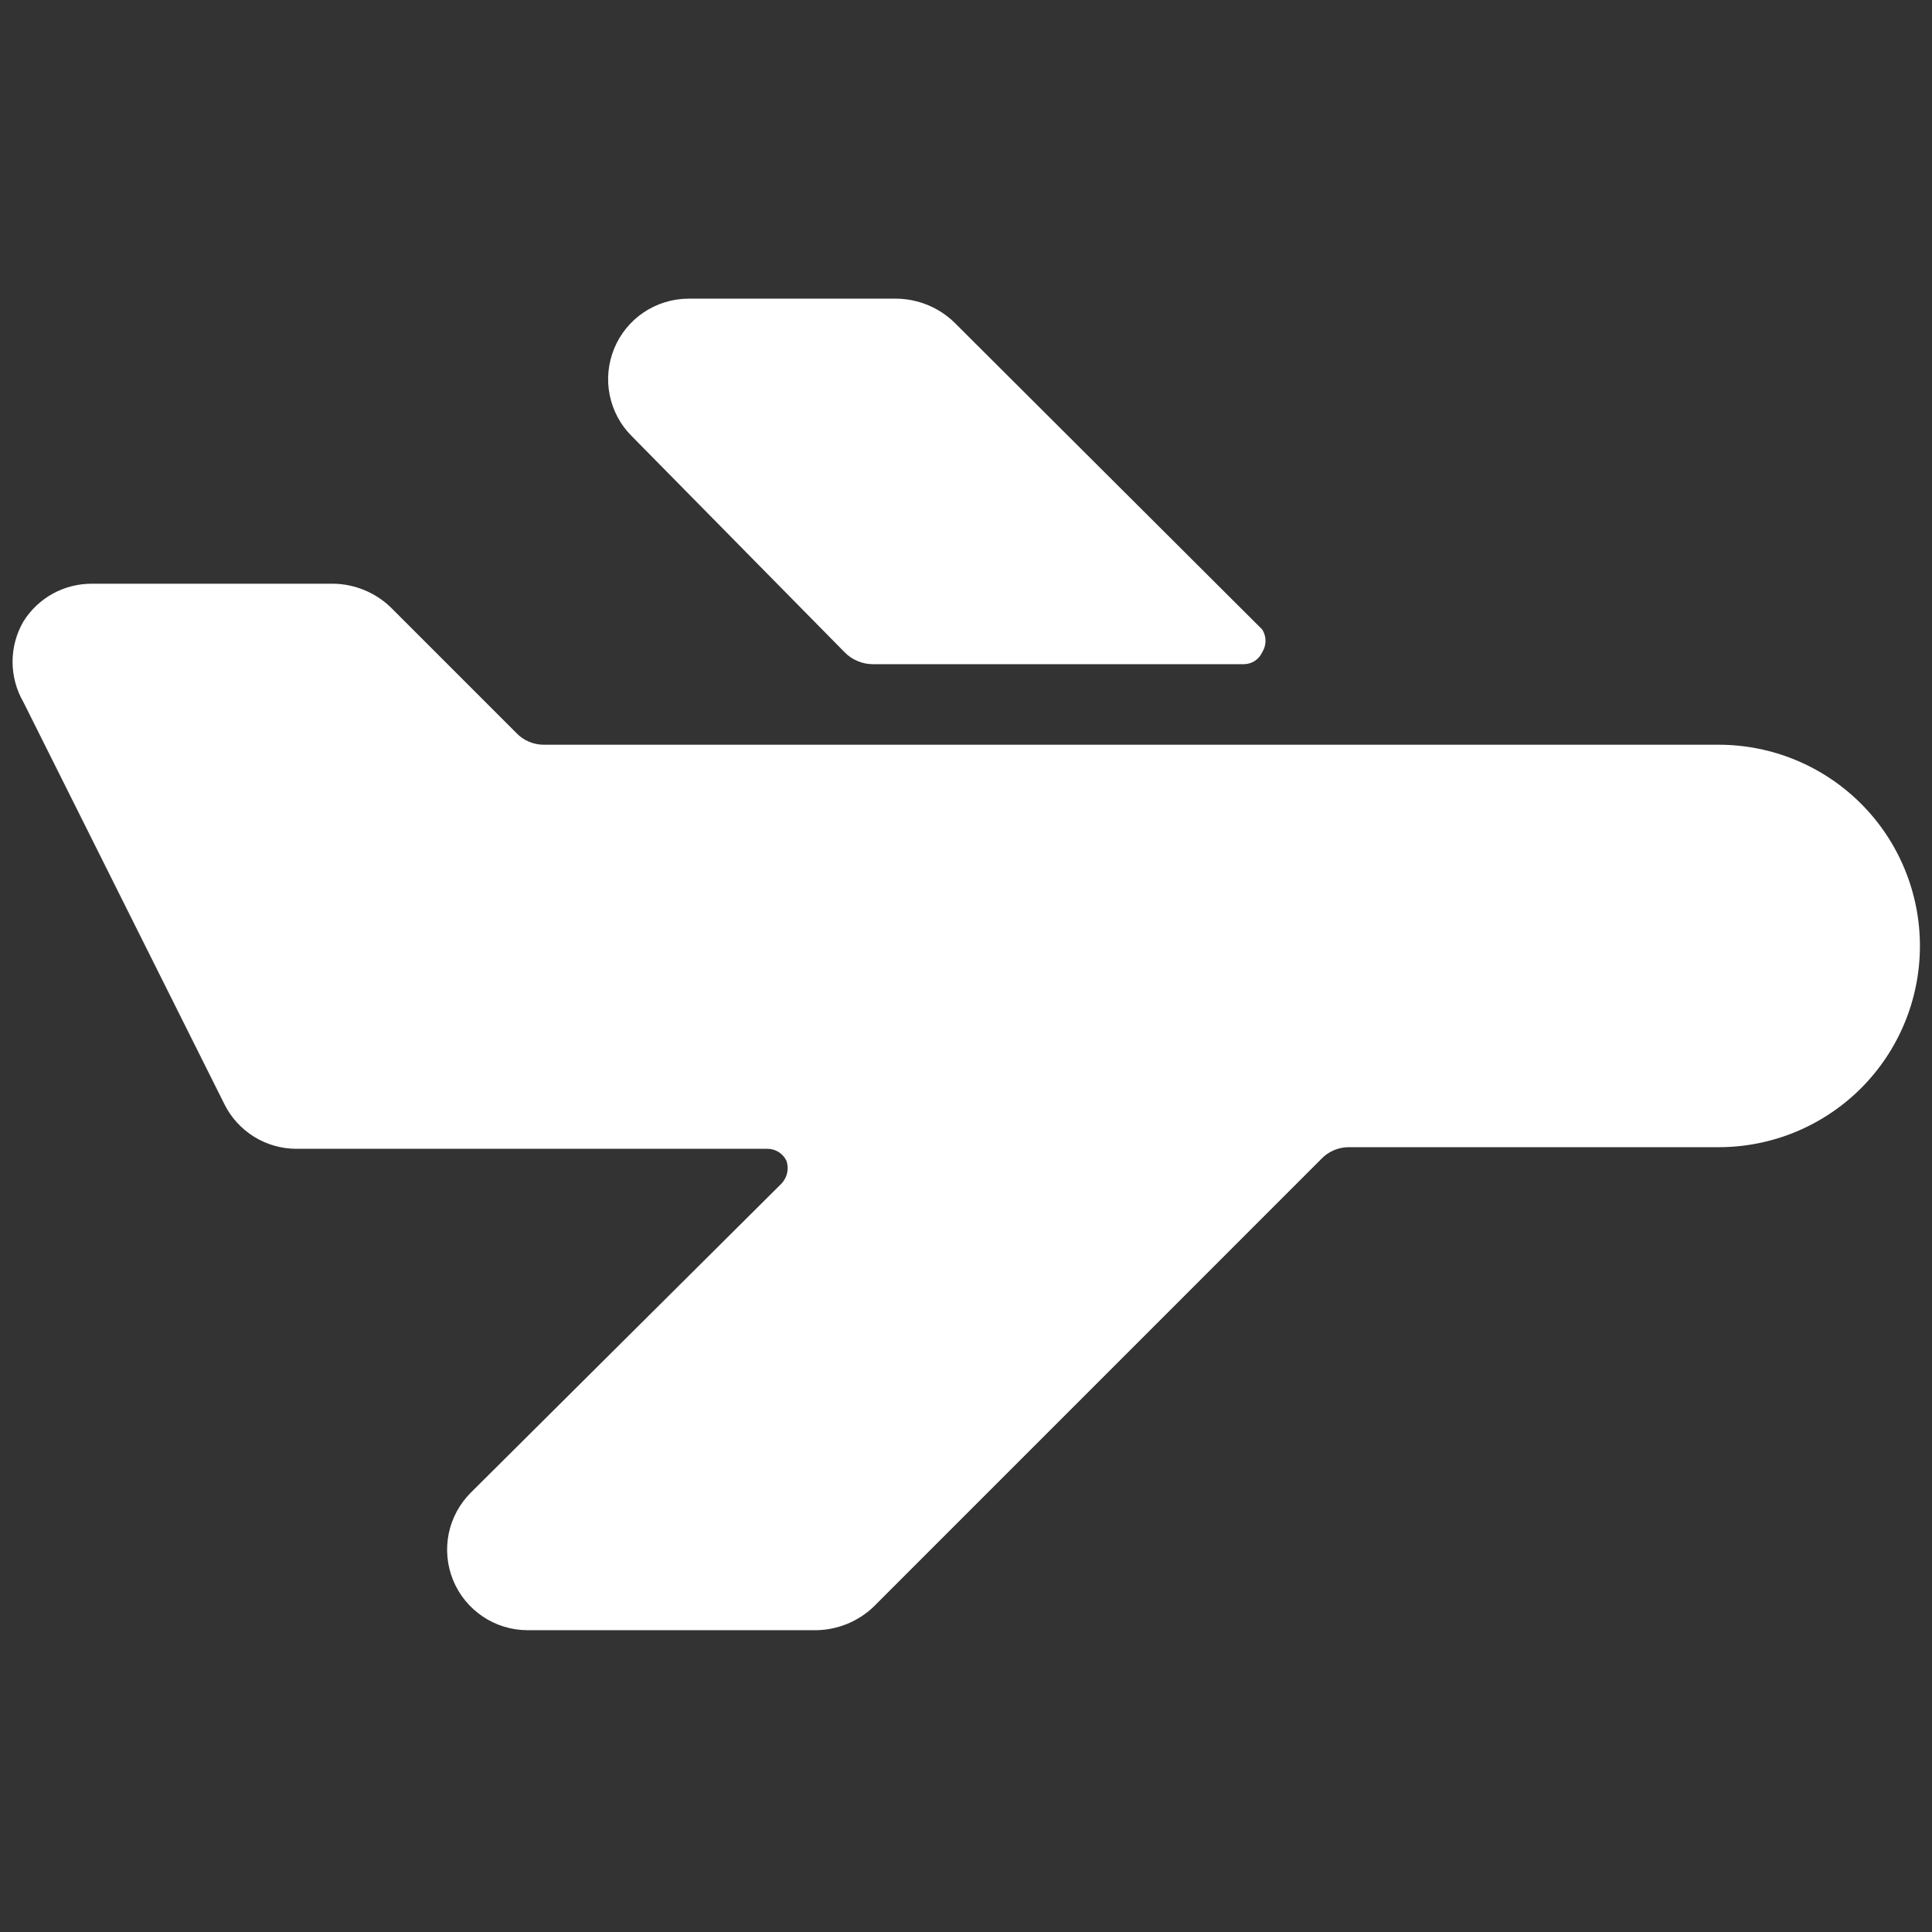
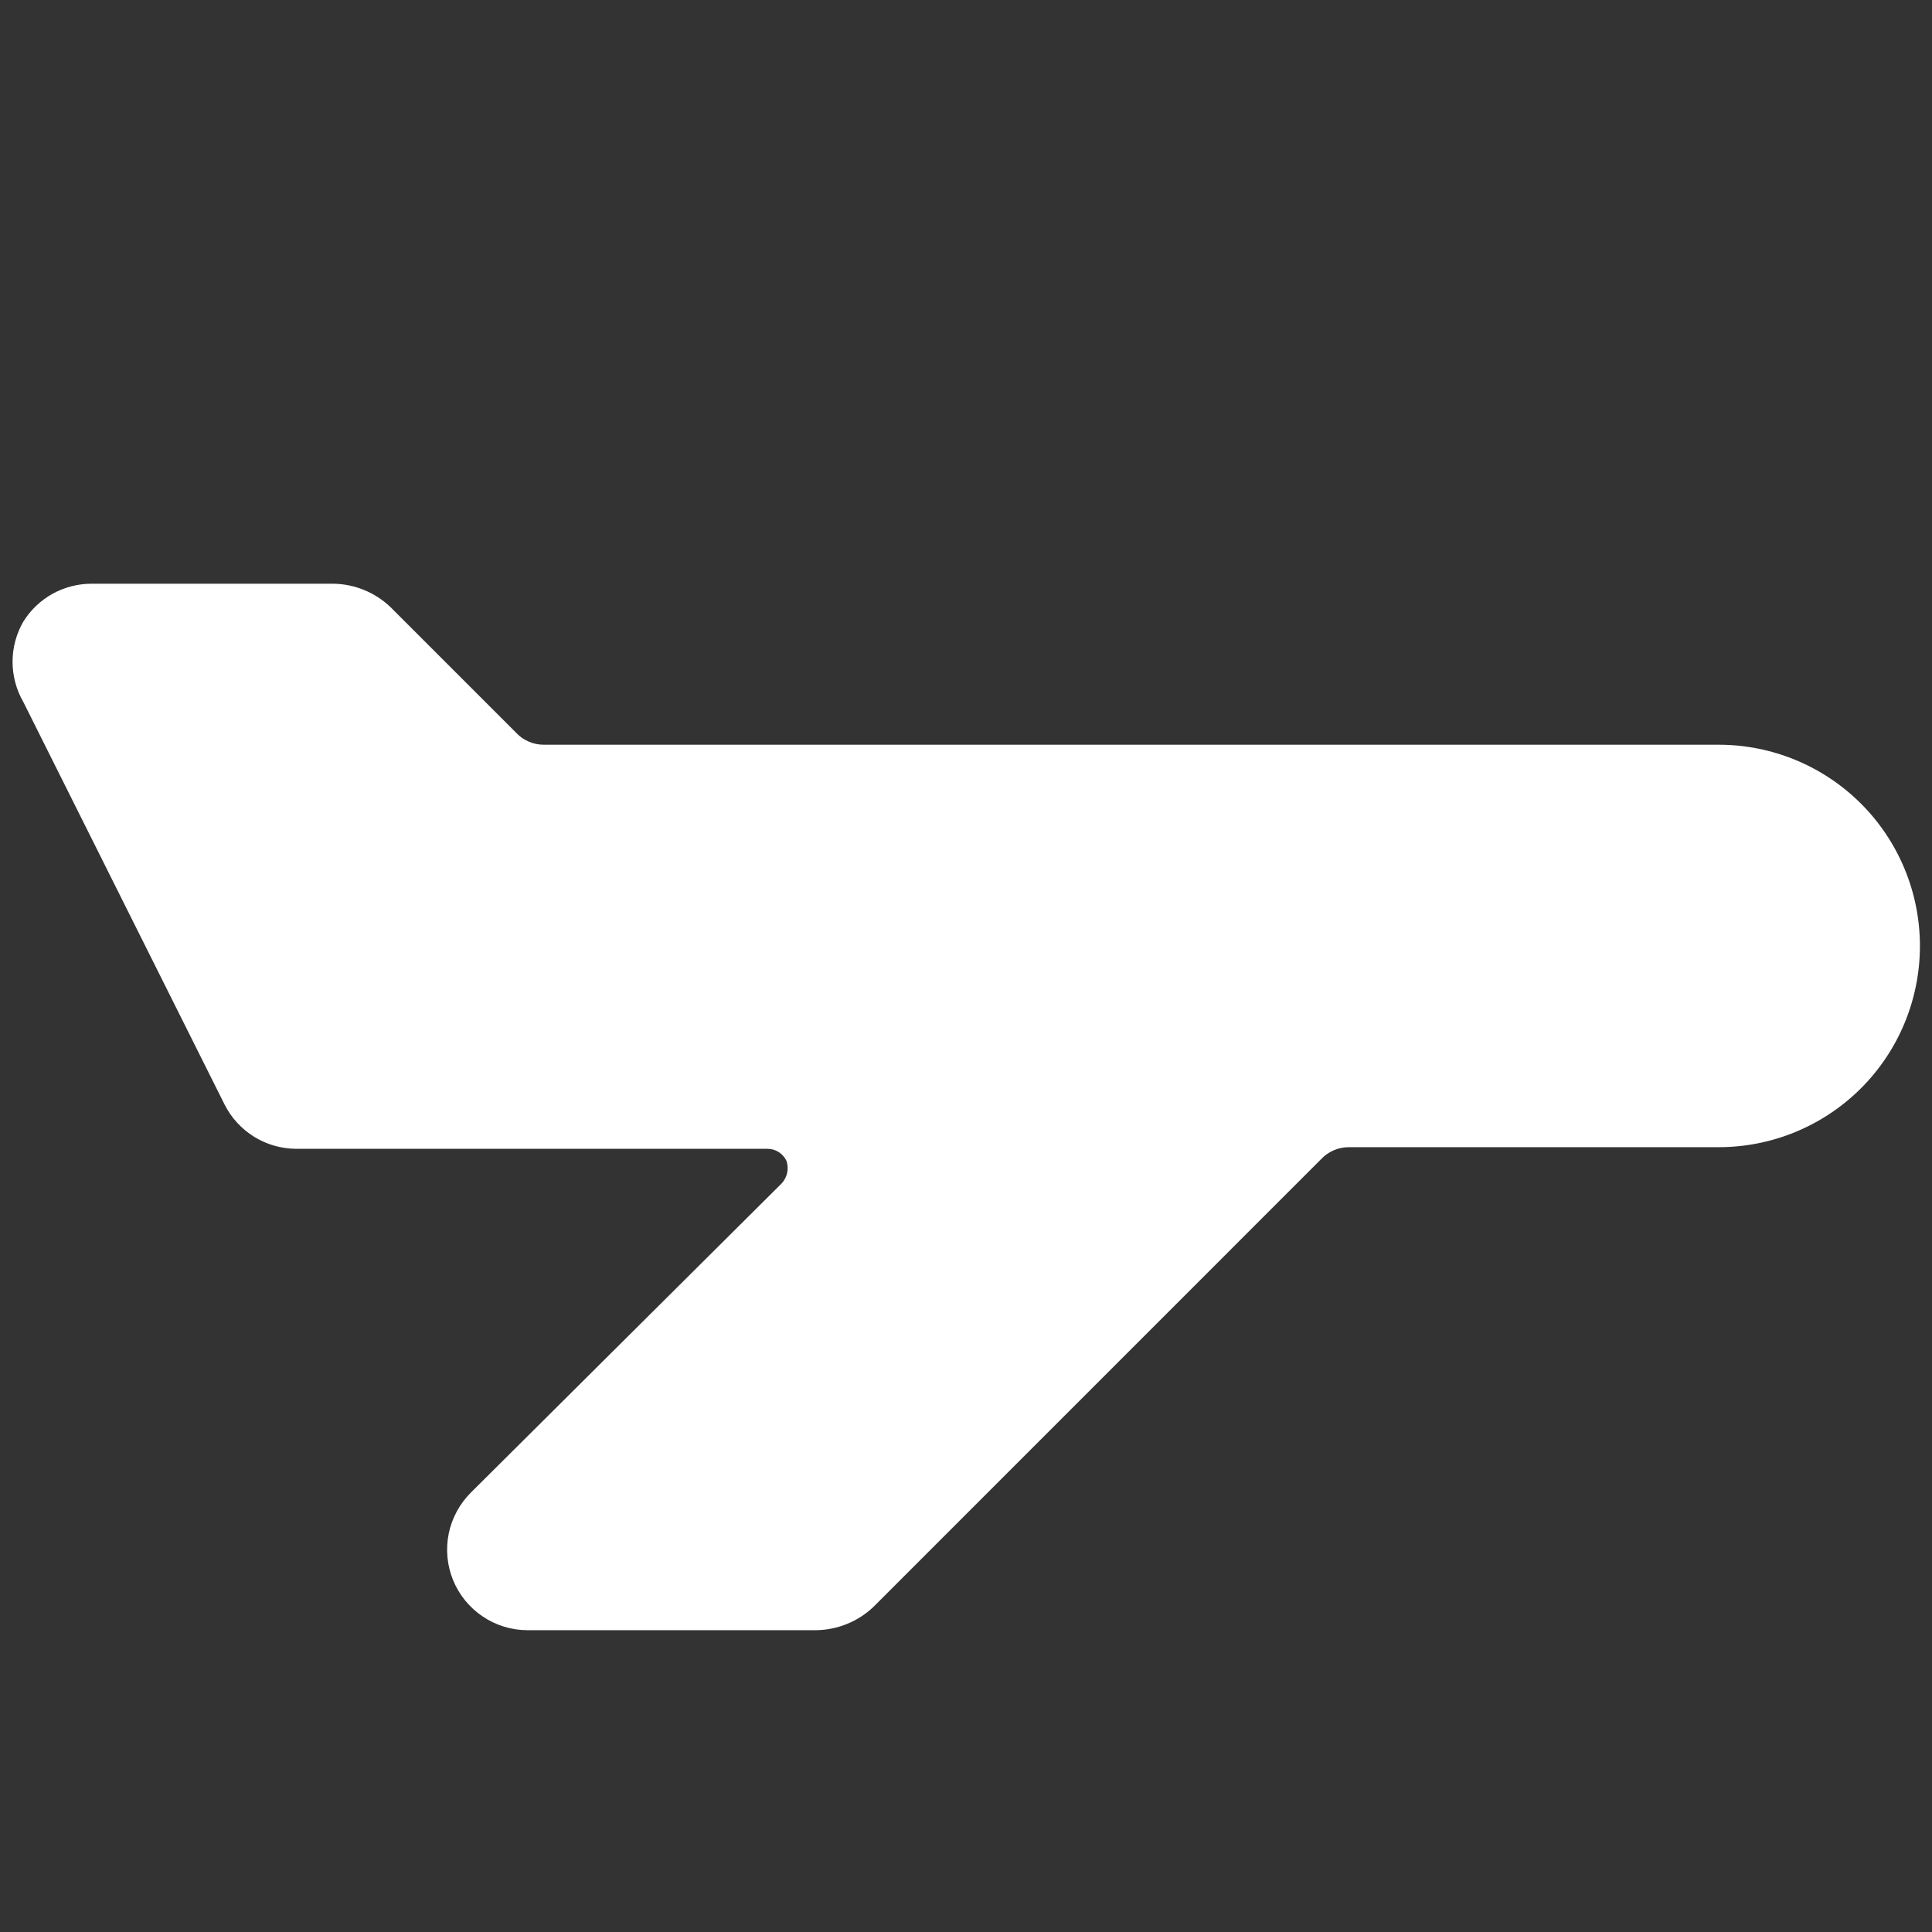
<svg xmlns="http://www.w3.org/2000/svg" width="32" height="32" viewBox="0 0 32 32" fill="none">
  <rect x="0" y="0" width="32" height="32" fill="#333333" stroke="none" />
  <path d="M28.467 12.335H9.013C8.926 12.336 8.839 12.319 8.759 12.284C8.678 12.25 8.606 12.199 8.547 12.135L6.467 10.055C6.211 9.811 5.873 9.673 5.52 9.668H1.52C1.293 9.668 1.07 9.725 0.872 9.834C0.674 9.944 0.507 10.102 0.387 10.295C0.27 10.497 0.208 10.727 0.208 10.961C0.208 11.195 0.27 11.425 0.387 11.628L3.72 18.295C3.831 18.515 4 18.699 4.21 18.829C4.419 18.958 4.66 19.027 4.907 19.028H12.707C12.774 19.027 12.839 19.045 12.896 19.081C12.953 19.116 12.998 19.167 13.027 19.228C13.048 19.292 13.052 19.36 13.038 19.426C13.024 19.491 12.992 19.552 12.947 19.601L7.8 24.721C7.613 24.907 7.485 25.144 7.432 25.402C7.38 25.661 7.405 25.929 7.505 26.173C7.605 26.417 7.775 26.626 7.994 26.773C8.212 26.921 8.47 27 8.733 27.001H13.52C13.873 26.996 14.211 26.858 14.467 26.615L21.88 19.201C21.939 19.137 22.012 19.086 22.092 19.052C22.172 19.017 22.259 19 22.347 19.001H28.467C29.351 19.001 30.198 18.65 30.824 18.025C31.449 17.4 31.8 16.552 31.8 15.668C31.8 14.784 31.449 13.936 30.824 13.311C30.198 12.686 29.351 12.335 28.467 12.335Z" fill="white" />
-   <path d="M13.987 10.801C14.049 10.865 14.123 10.916 14.206 10.95C14.289 10.985 14.377 11.002 14.467 11.001H20.6C20.665 11.001 20.729 10.982 20.783 10.947C20.838 10.911 20.881 10.86 20.907 10.801C20.942 10.745 20.961 10.68 20.961 10.614C20.961 10.548 20.942 10.483 20.907 10.427L15.8 5.334C15.544 5.09 15.206 4.952 14.853 4.947H11.4C11.136 4.948 10.879 5.028 10.66 5.175C10.442 5.322 10.272 5.531 10.172 5.775C10.072 6.02 10.046 6.288 10.099 6.546C10.152 6.805 10.279 7.042 10.467 7.227L13.987 10.801Z" fill="white" />
</svg>